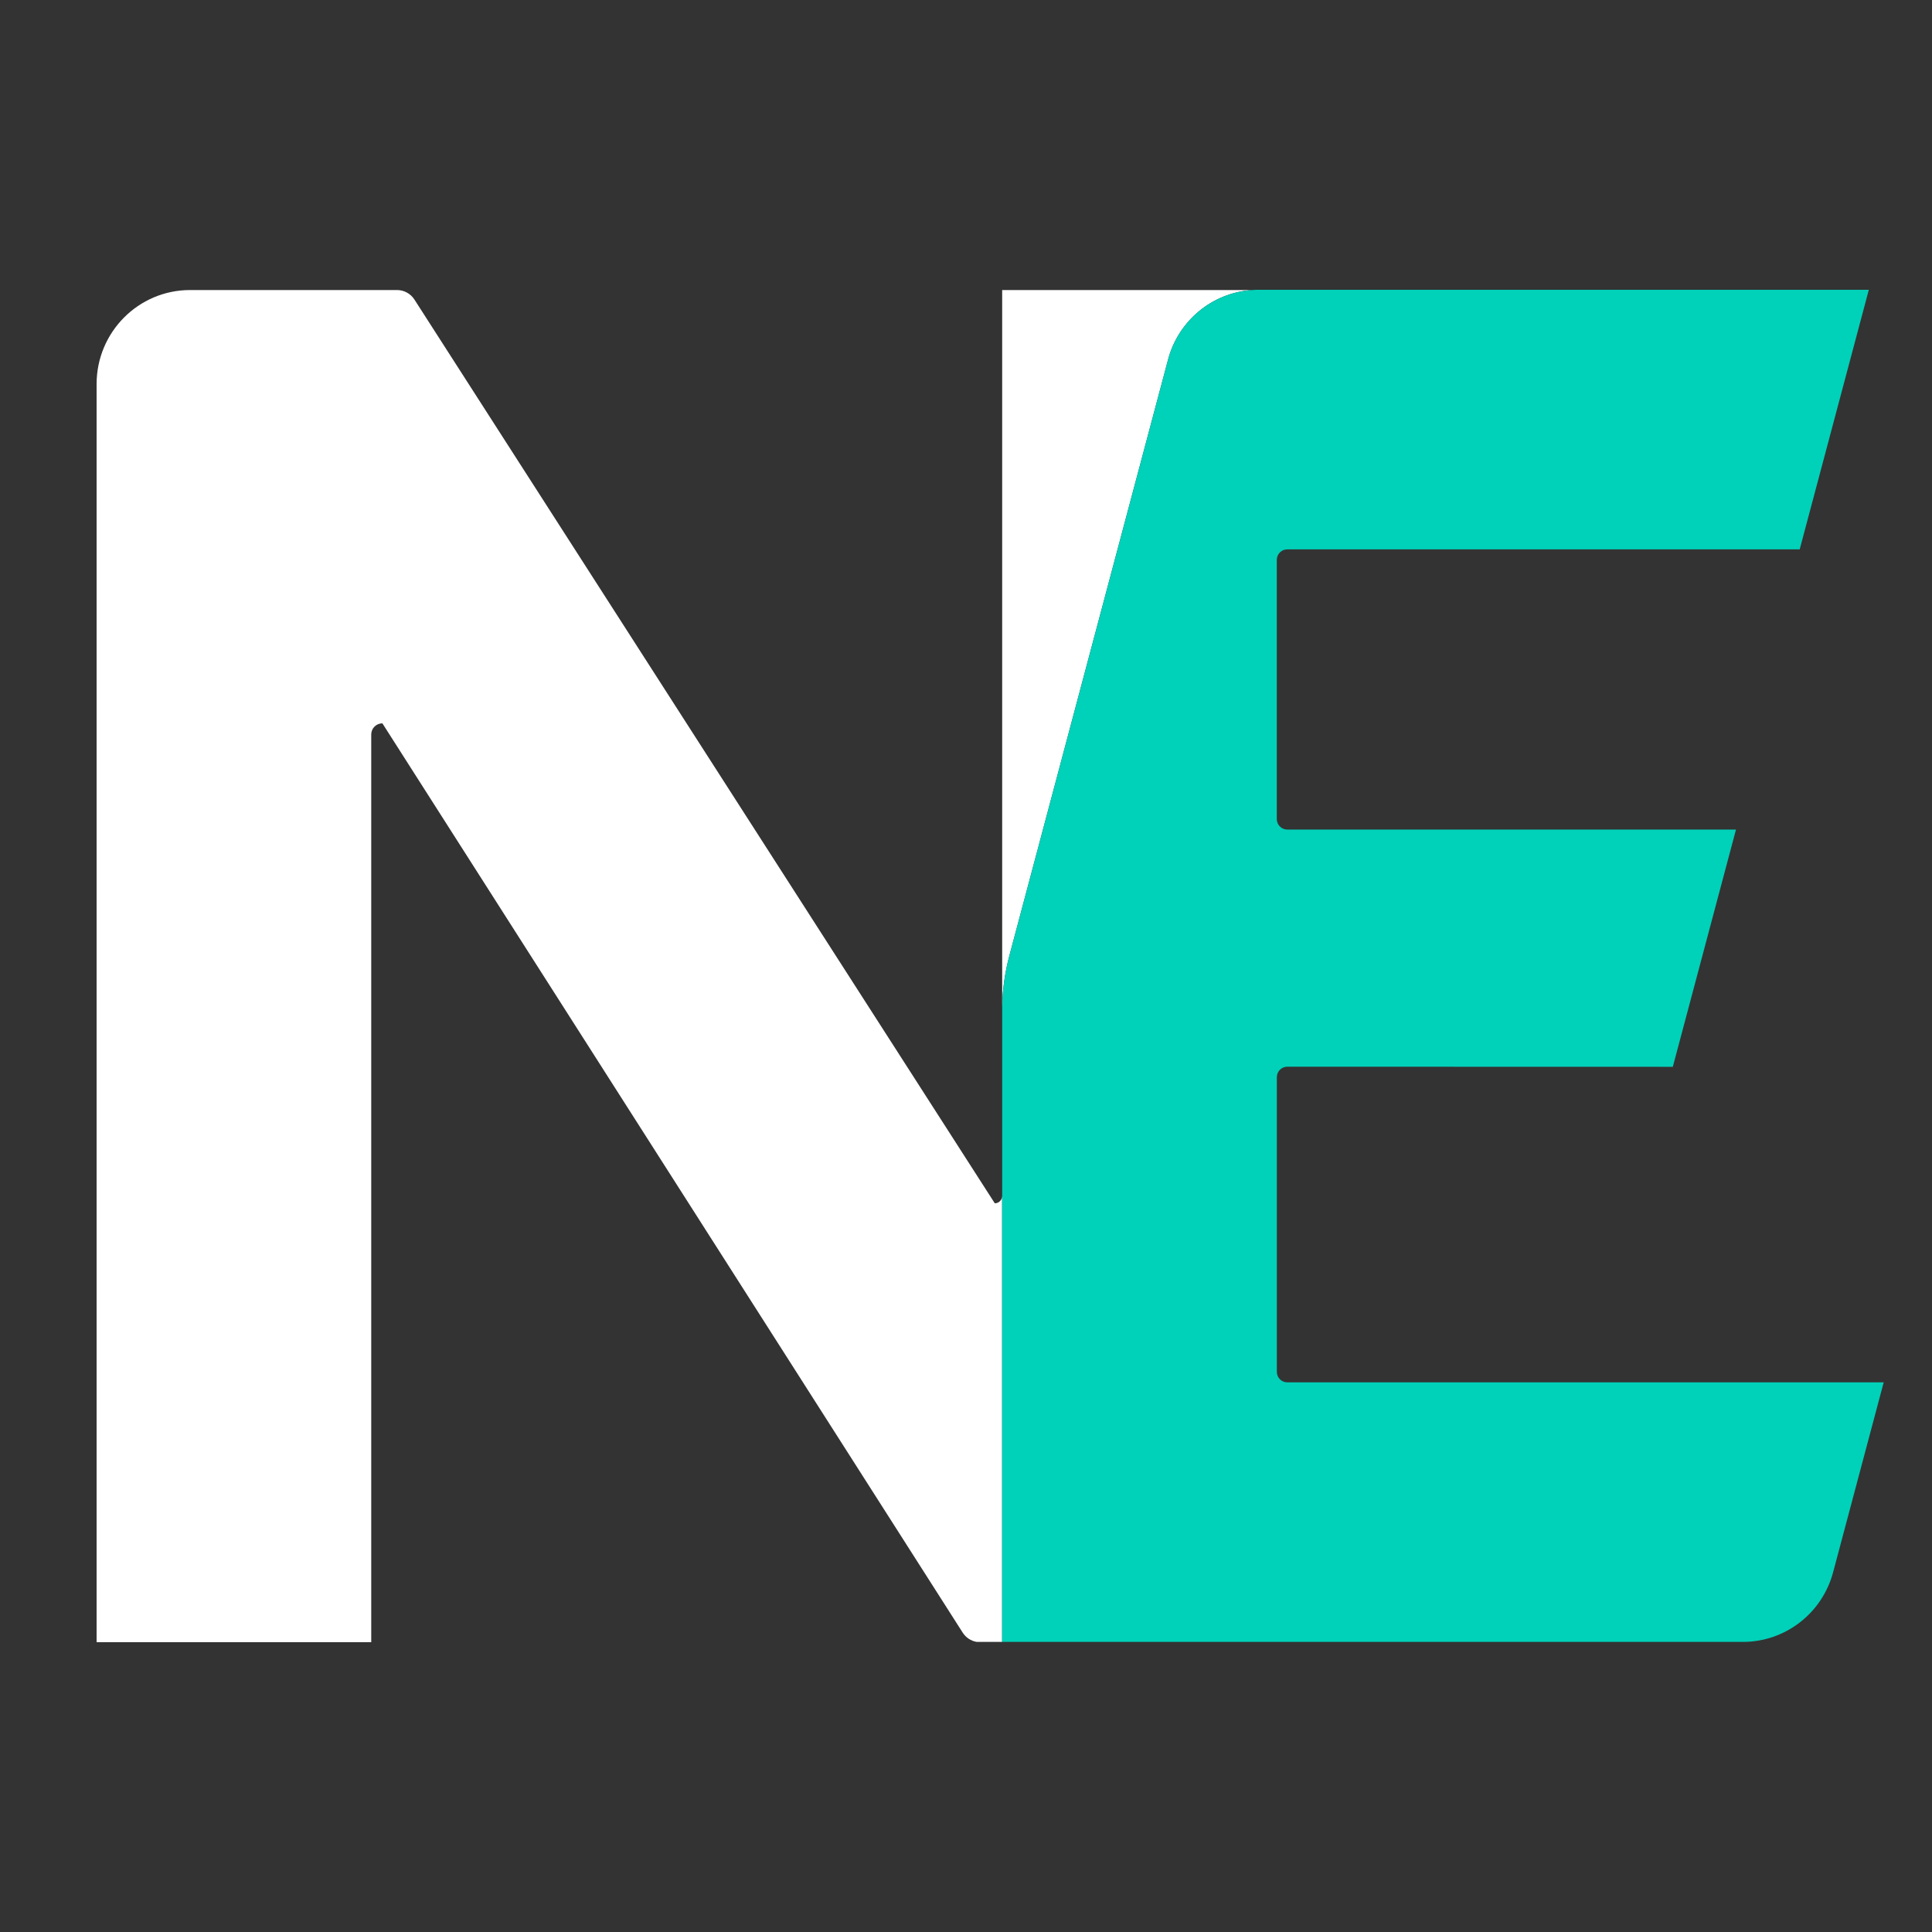
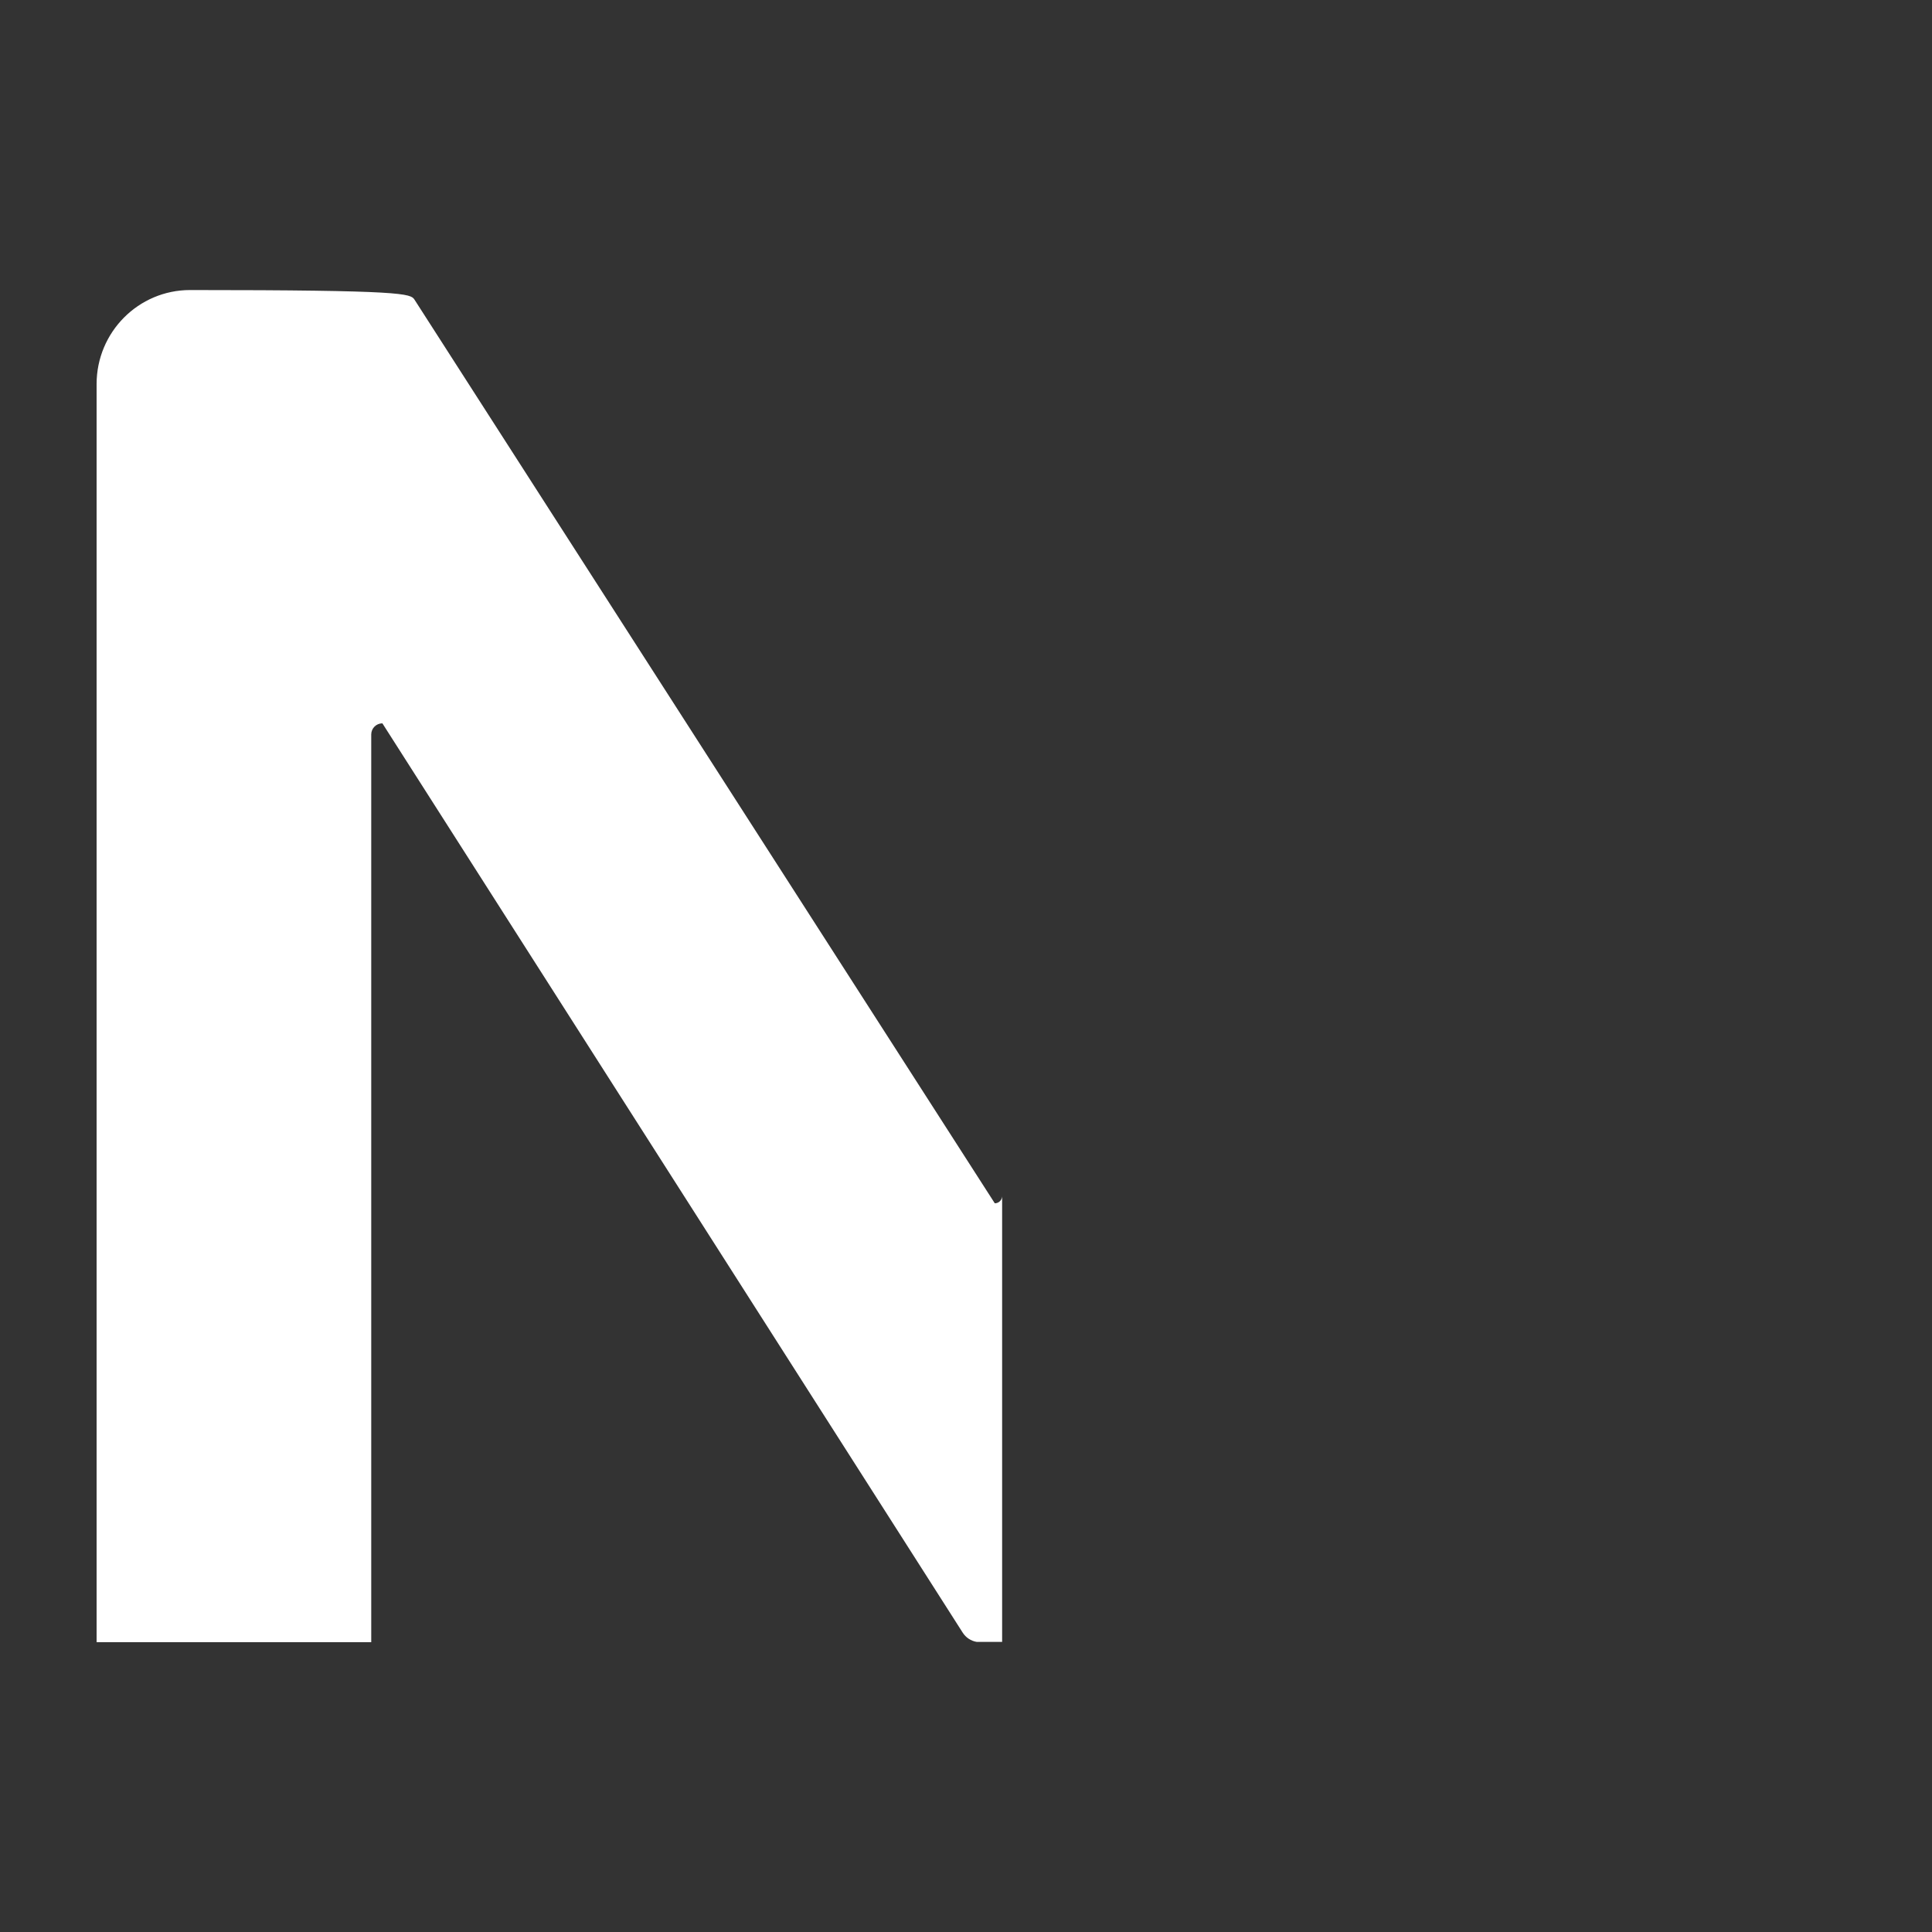
<svg xmlns="http://www.w3.org/2000/svg" fill="none" height="40" viewBox="0 0 40 40" width="40">
  <rect x="0" y="0" width="40" height="40" fill="#333333" stroke="none" />
-   <path d="M20.223 33.994C20.103 33.974 19.998 33.906 19.931 33.801L7.917 14.976C7.789 14.976 7.686 15.079 7.686 15.207V34H2V7.952C2 6.877 2.866 6.005 3.935 6.005H8.221C8.367 6.005 8.502 6.08 8.581 6.203L20.596 24.913C20.678 24.913 20.743 24.849 20.748 24.769V33.994H20.223Z" fill="white" />
-   <path d="M24.184 7.443C24.399 6.634 25.102 6.059 25.924 6.005H20.749V20.846C20.755 20.492 20.804 20.14 20.895 19.797L24.184 7.443Z" fill="white" />
-   <path d="M26.652 28.62C26.533 28.62 26.436 28.523 26.436 28.404V22.301C26.436 22.182 26.533 22.085 26.652 22.085H26.651L34.634 22.087L35.942 17.175H26.651C26.539 17.175 26.448 17.089 26.436 16.981C26.435 16.974 26.435 16.966 26.435 16.959V11.591C26.435 11.584 26.435 11.577 26.436 11.569C26.448 11.46 26.539 11.374 26.651 11.374H37.261L38.692 6H26.054C26.01 6 25.967 6 25.924 6.005C25.102 6.059 24.399 6.634 24.184 7.443L20.895 19.797C20.804 20.14 20.755 20.492 20.749 20.846V24.759C20.749 24.759 20.749 24.766 20.748 24.769V33.994H36.084C36.96 33.994 37.726 33.403 37.953 32.551L39 28.62H26.652Z" fill="#00D1B9" />
+   <path d="M20.223 33.994C20.103 33.974 19.998 33.906 19.931 33.801L7.917 14.976C7.789 14.976 7.686 15.079 7.686 15.207V34H2V7.952C2 6.877 2.866 6.005 3.935 6.005C8.367 6.005 8.502 6.08 8.581 6.203L20.596 24.913C20.678 24.913 20.743 24.849 20.748 24.769V33.994H20.223Z" fill="white" />
</svg>